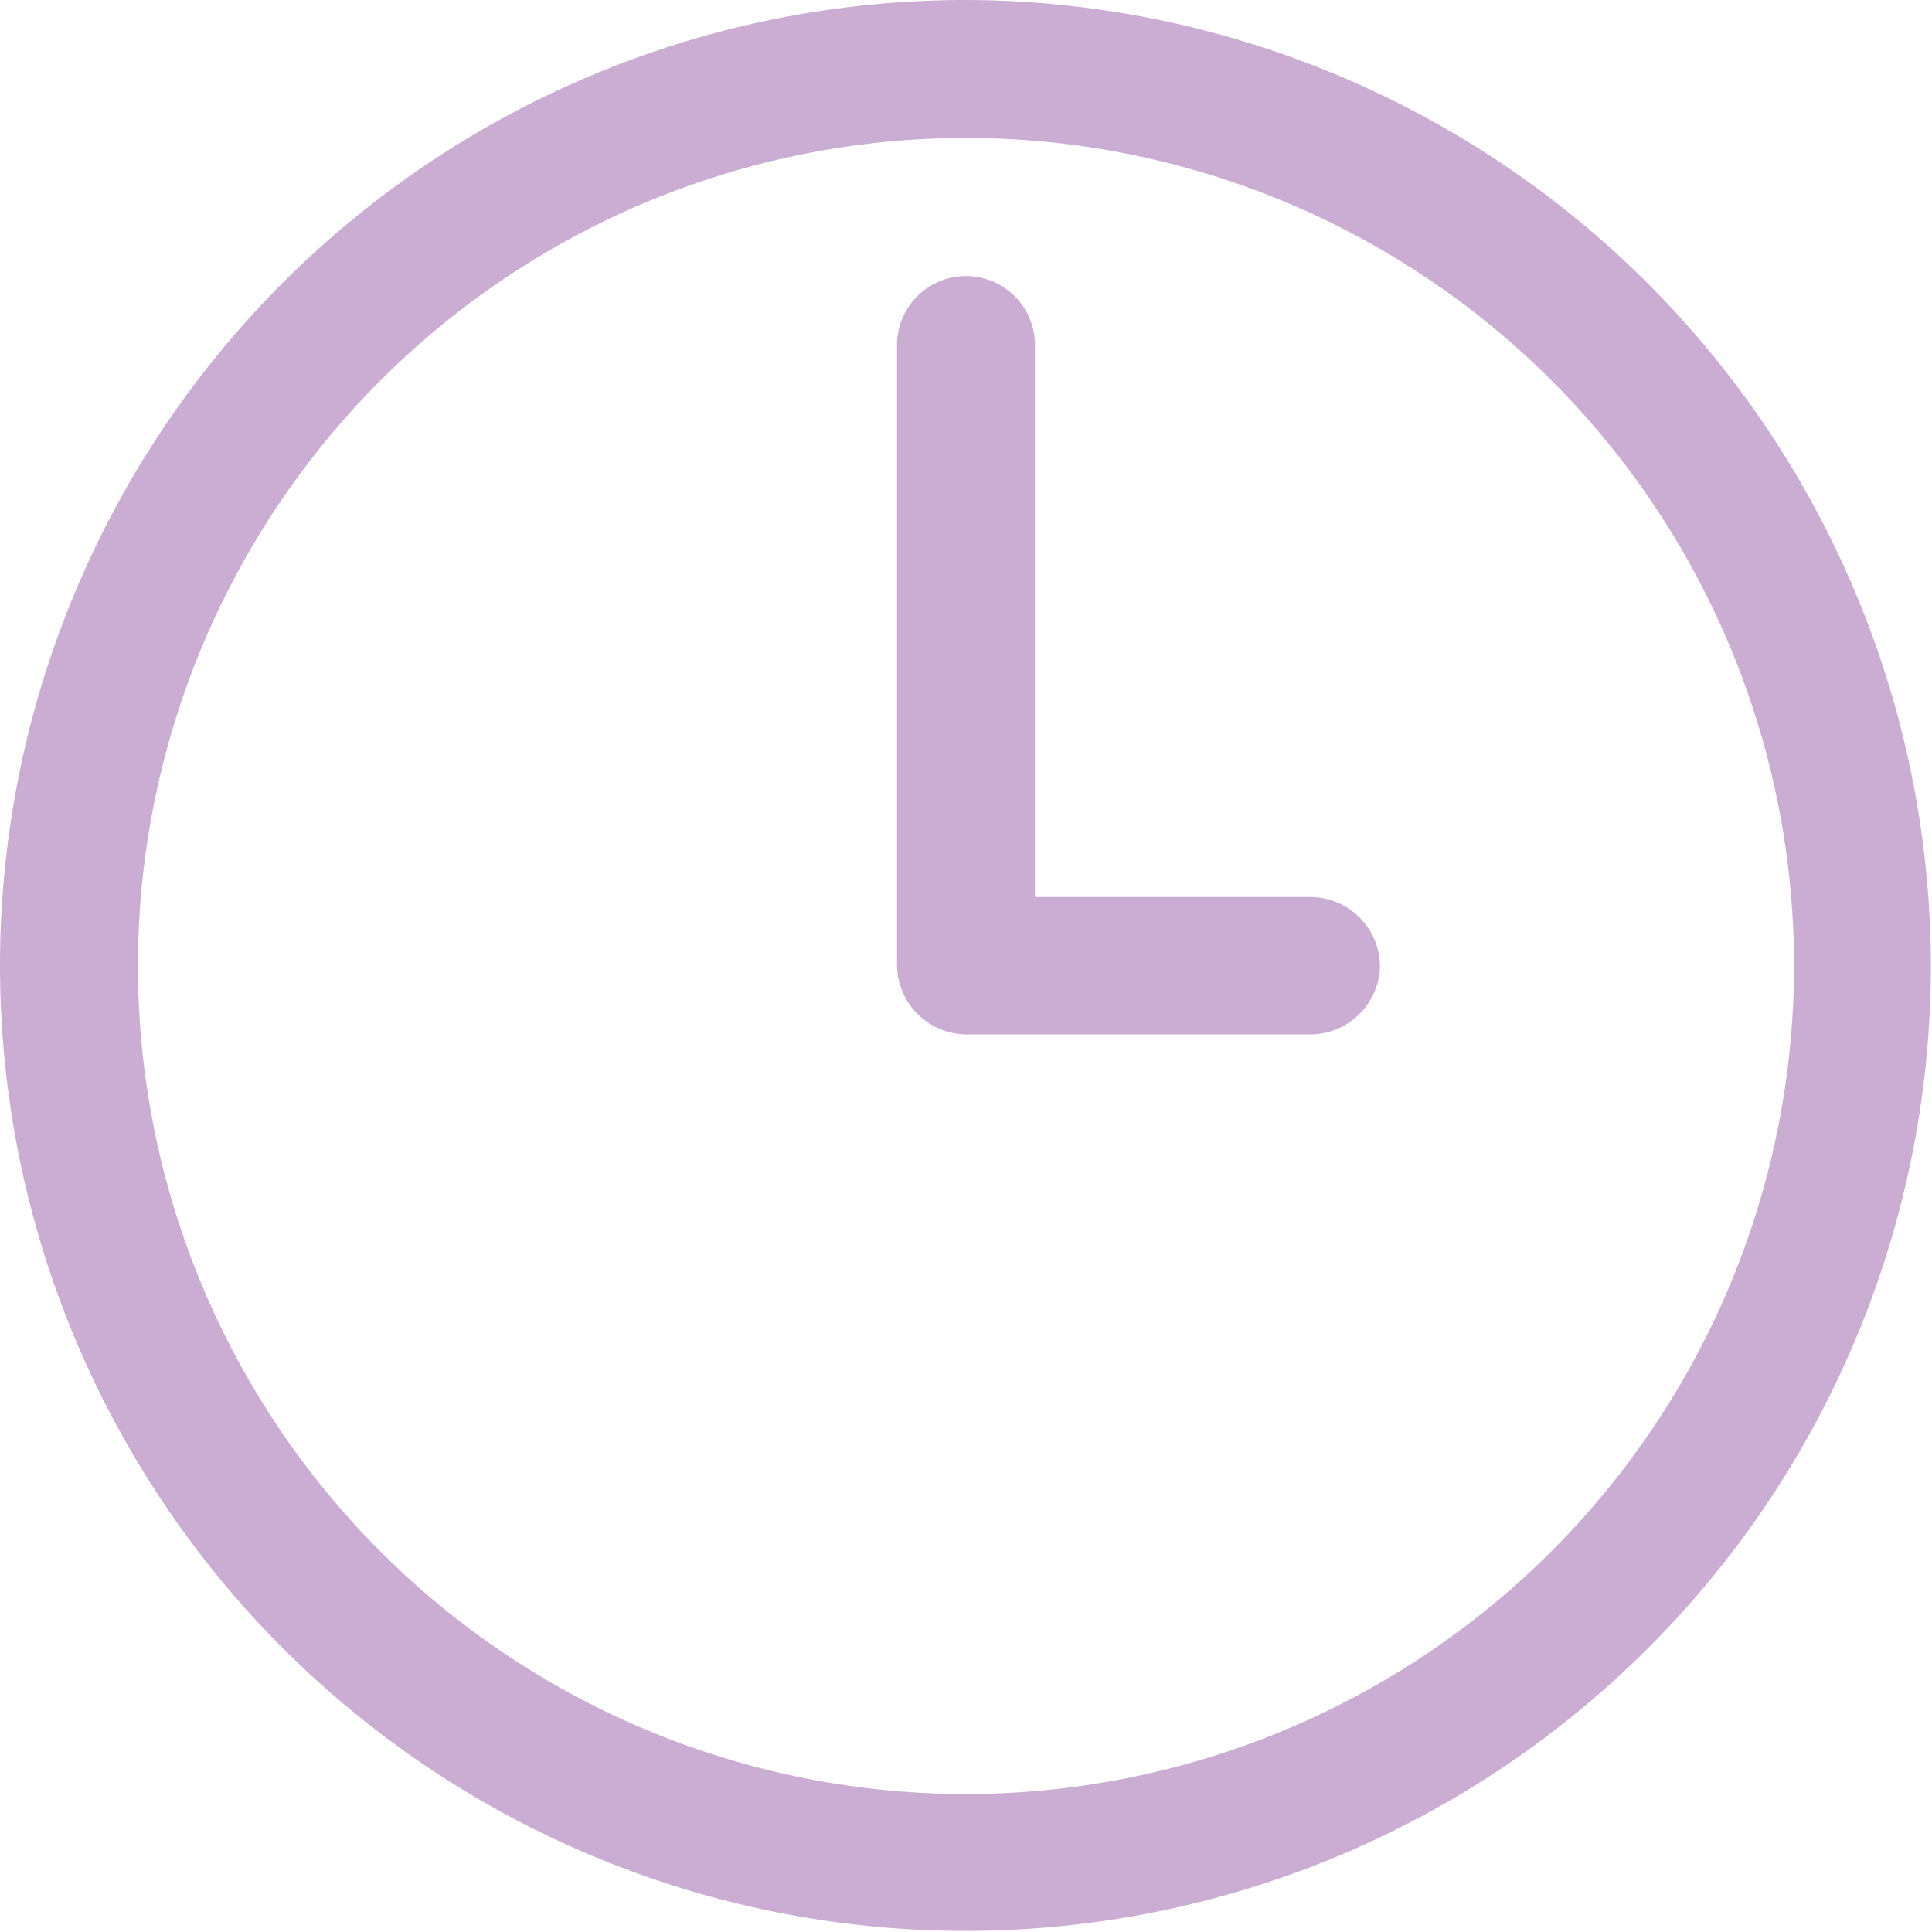
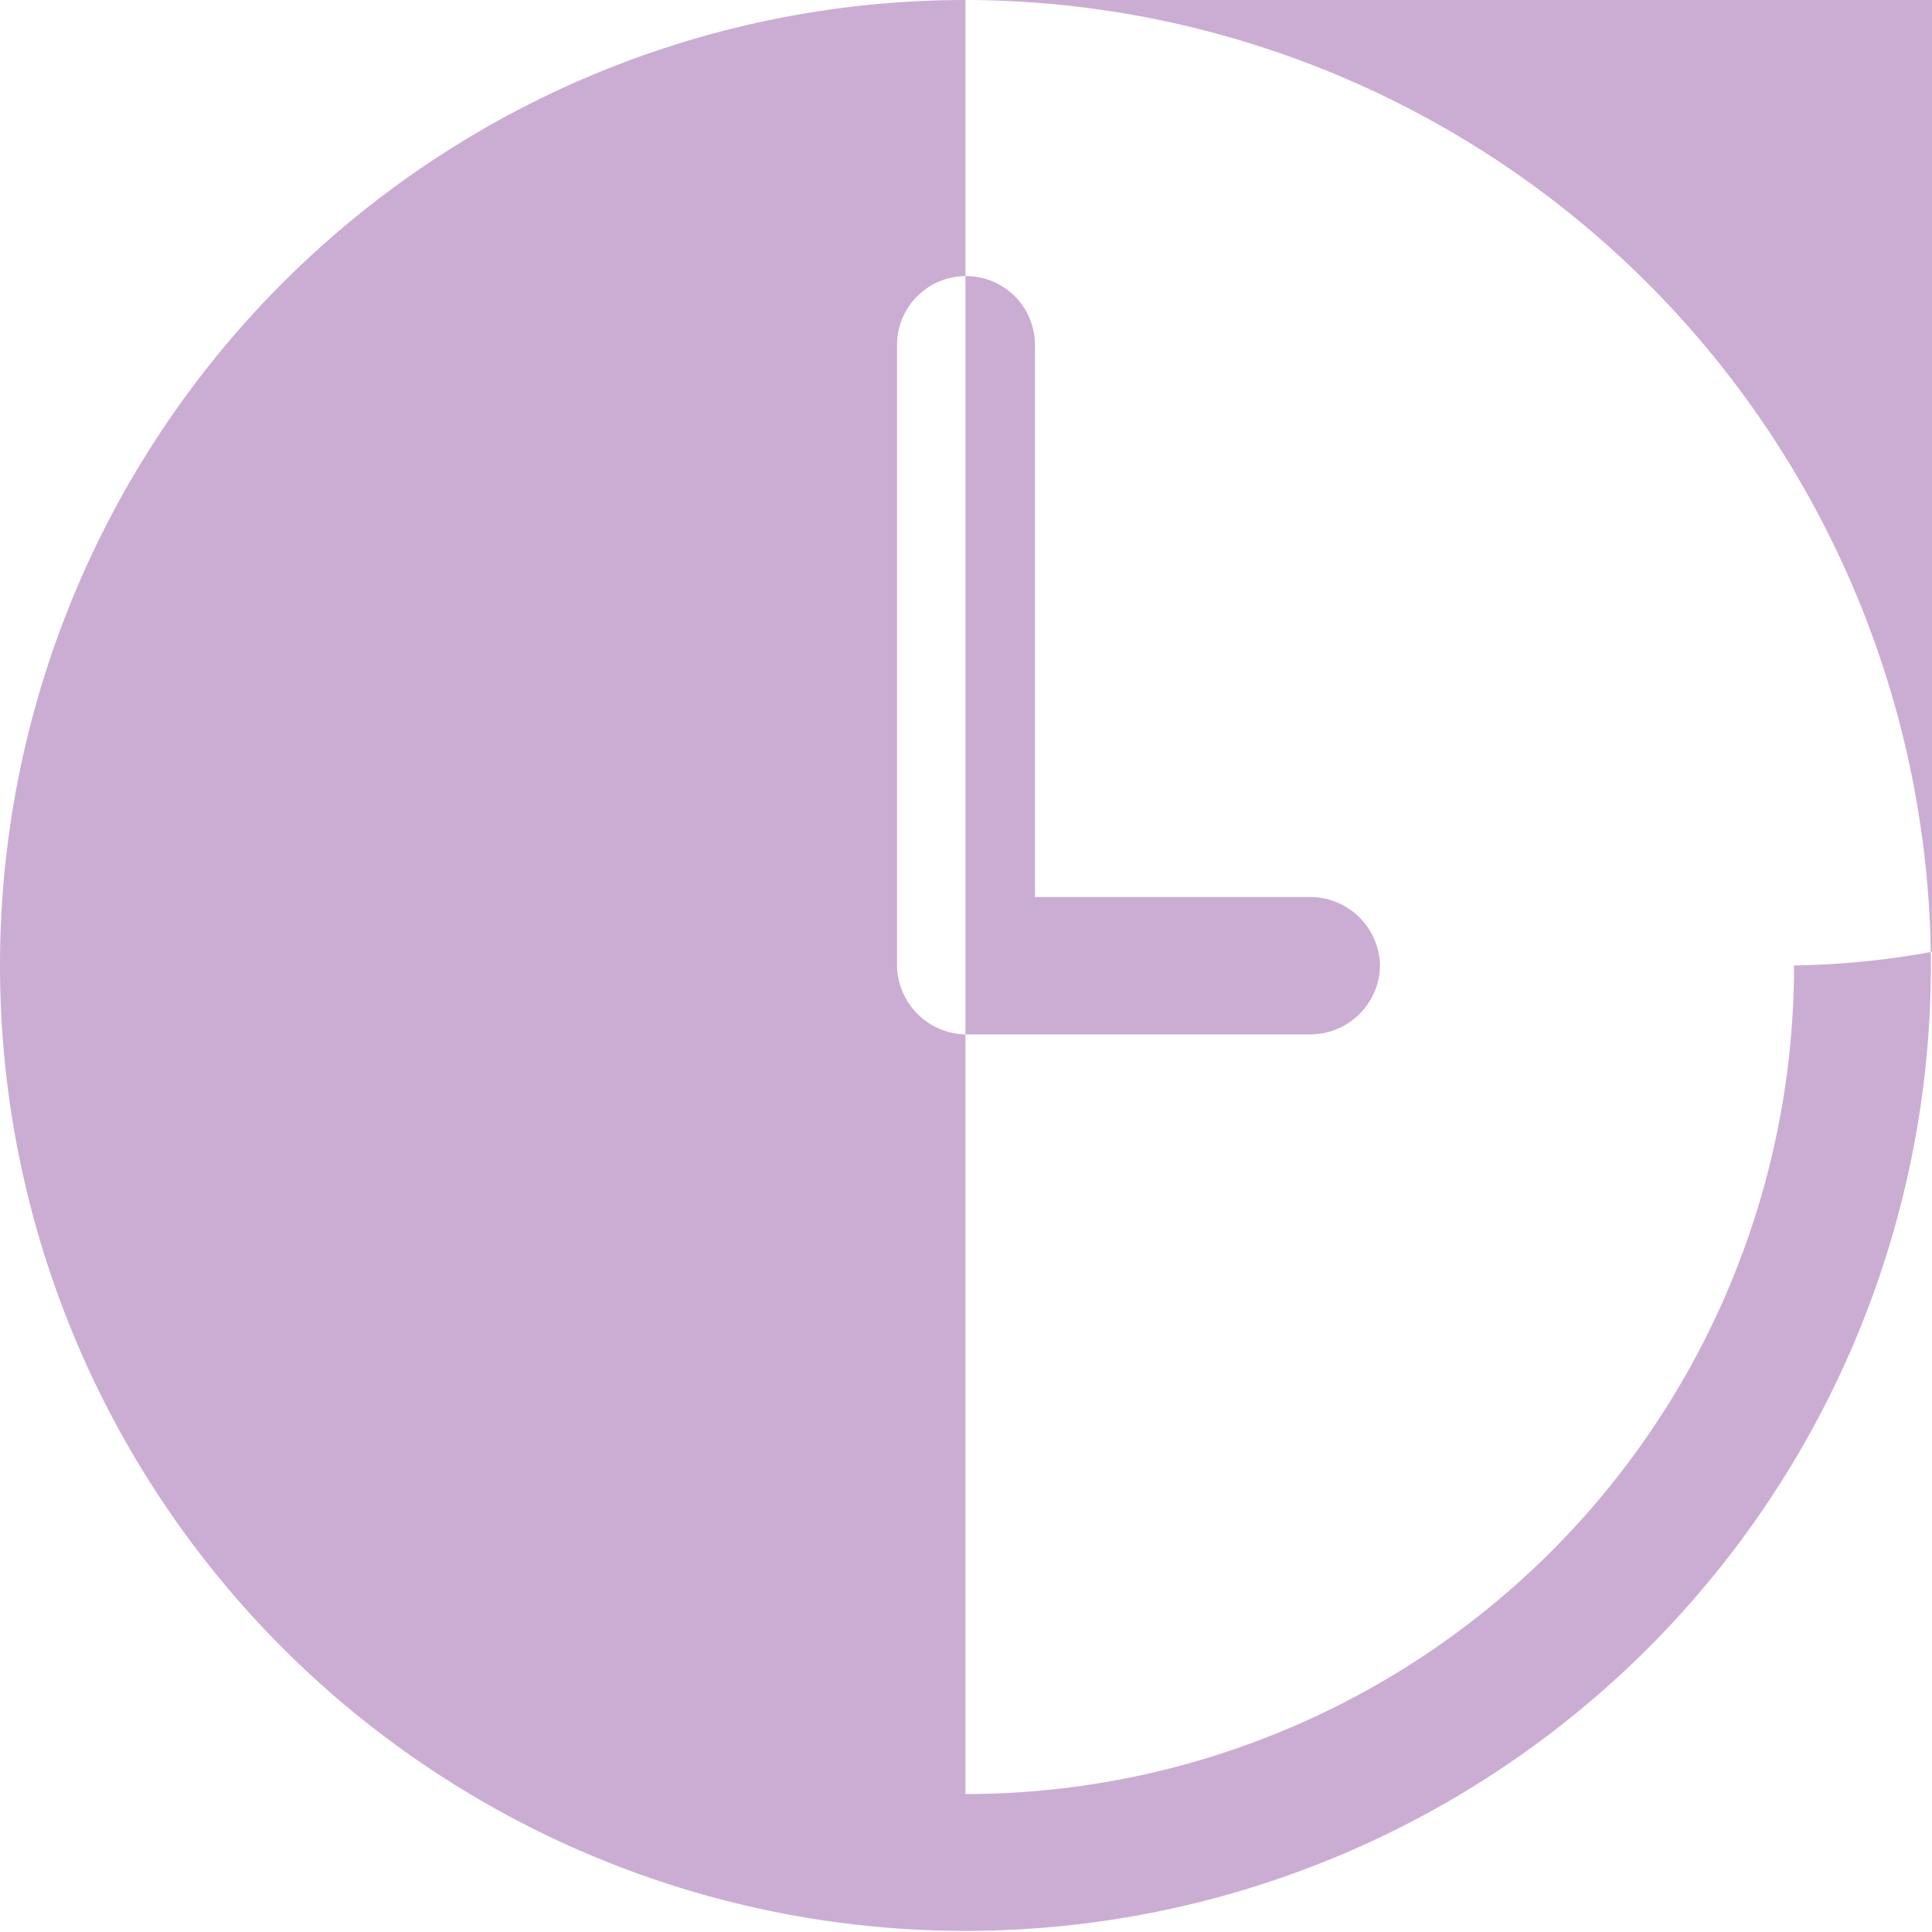
<svg xmlns="http://www.w3.org/2000/svg" width="13.808" height="13.808" viewBox="0 0 13.808 13.808">
-   <path id="Path_132120" data-name="Path 132120" d="M8.9,2a6.9,6.9,0,1,0,6.9,6.9A6.912,6.912,0,0,0,8.9,2Zm0,12.822A5.918,5.918,0,1,1,14.822,8.9,5.922,5.922,0,0,1,8.9,14.822ZM11.863,8.9a.5.5,0,0,1-.493.493H8.9A.5.5,0,0,1,8.411,8.9V4.466a.493.493,0,1,1,.986,0V8.411H11.37A.5.5,0,0,1,11.863,8.9Z" transform="translate(-2 -2)" fill="#c6a4ce" opacity="0.9" />
+   <path id="Path_132120" data-name="Path 132120" d="M8.9,2a6.9,6.9,0,1,0,6.9,6.9A6.912,6.912,0,0,0,8.9,2ZA5.918,5.918,0,1,1,14.822,8.9,5.922,5.922,0,0,1,8.9,14.822ZM11.863,8.9a.5.5,0,0,1-.493.493H8.9A.5.5,0,0,1,8.411,8.9V4.466a.493.493,0,1,1,.986,0V8.411H11.37A.5.5,0,0,1,11.863,8.9Z" transform="translate(-2 -2)" fill="#c6a4ce" opacity="0.9" />
</svg>